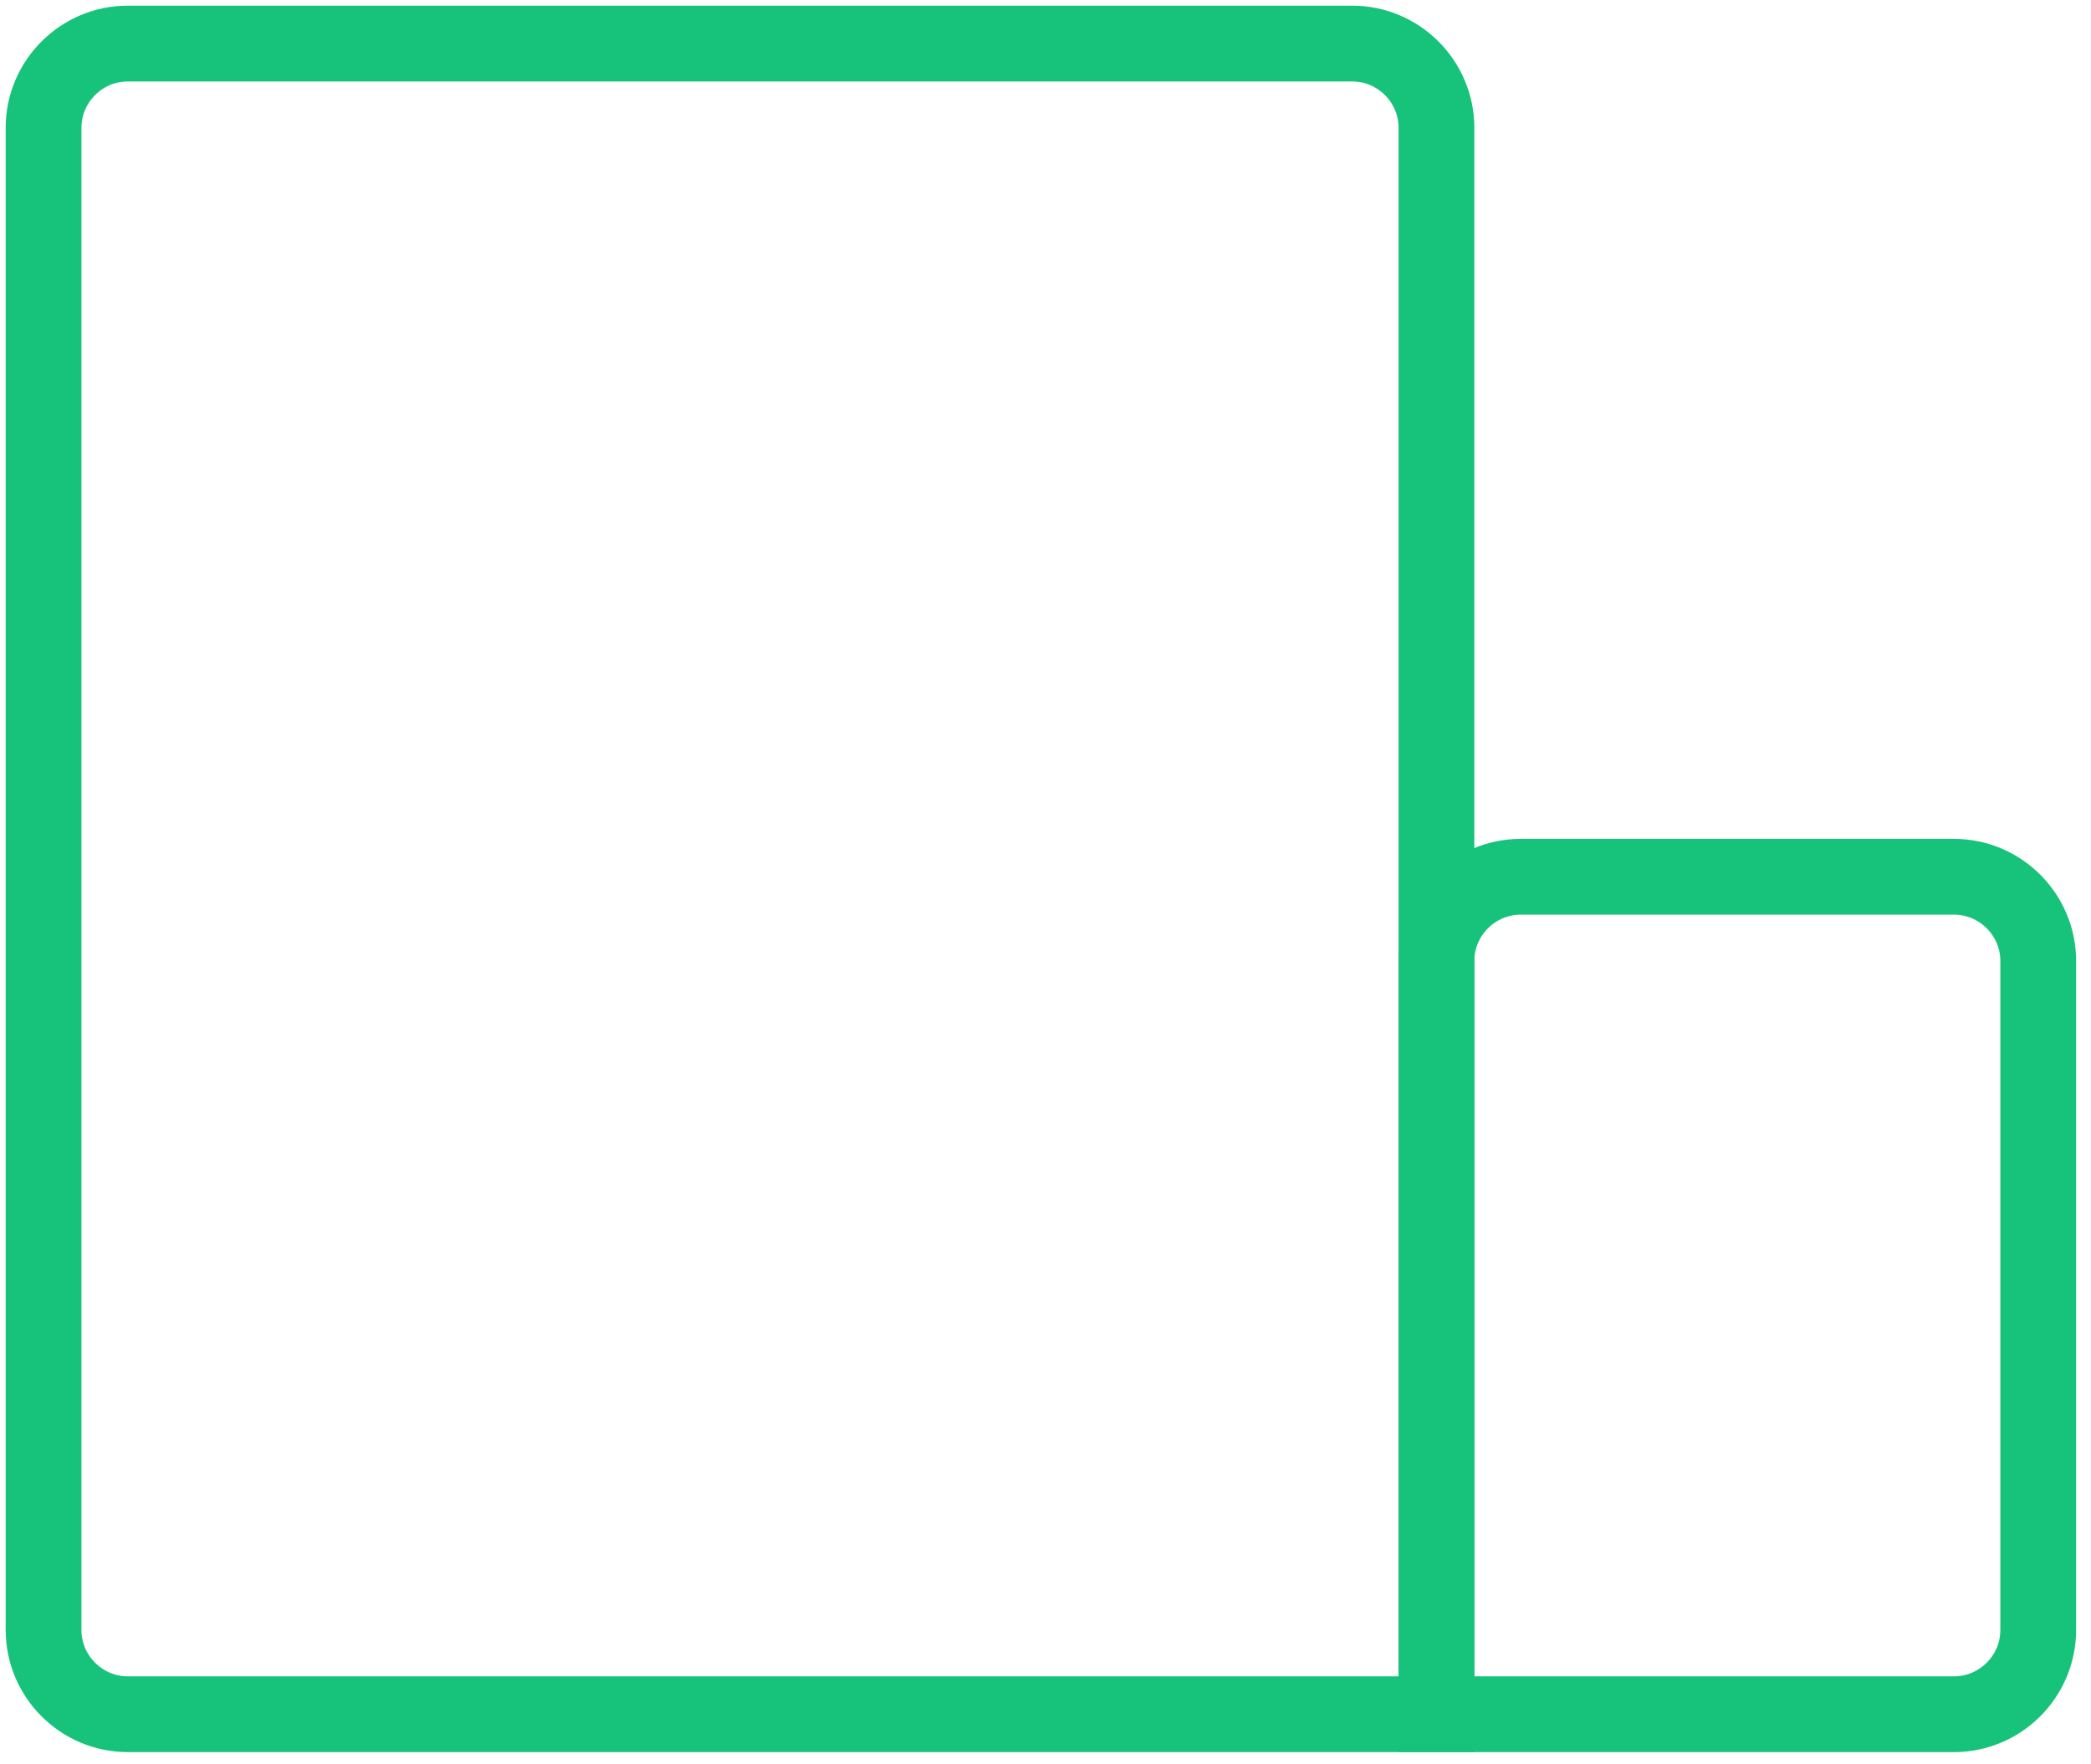
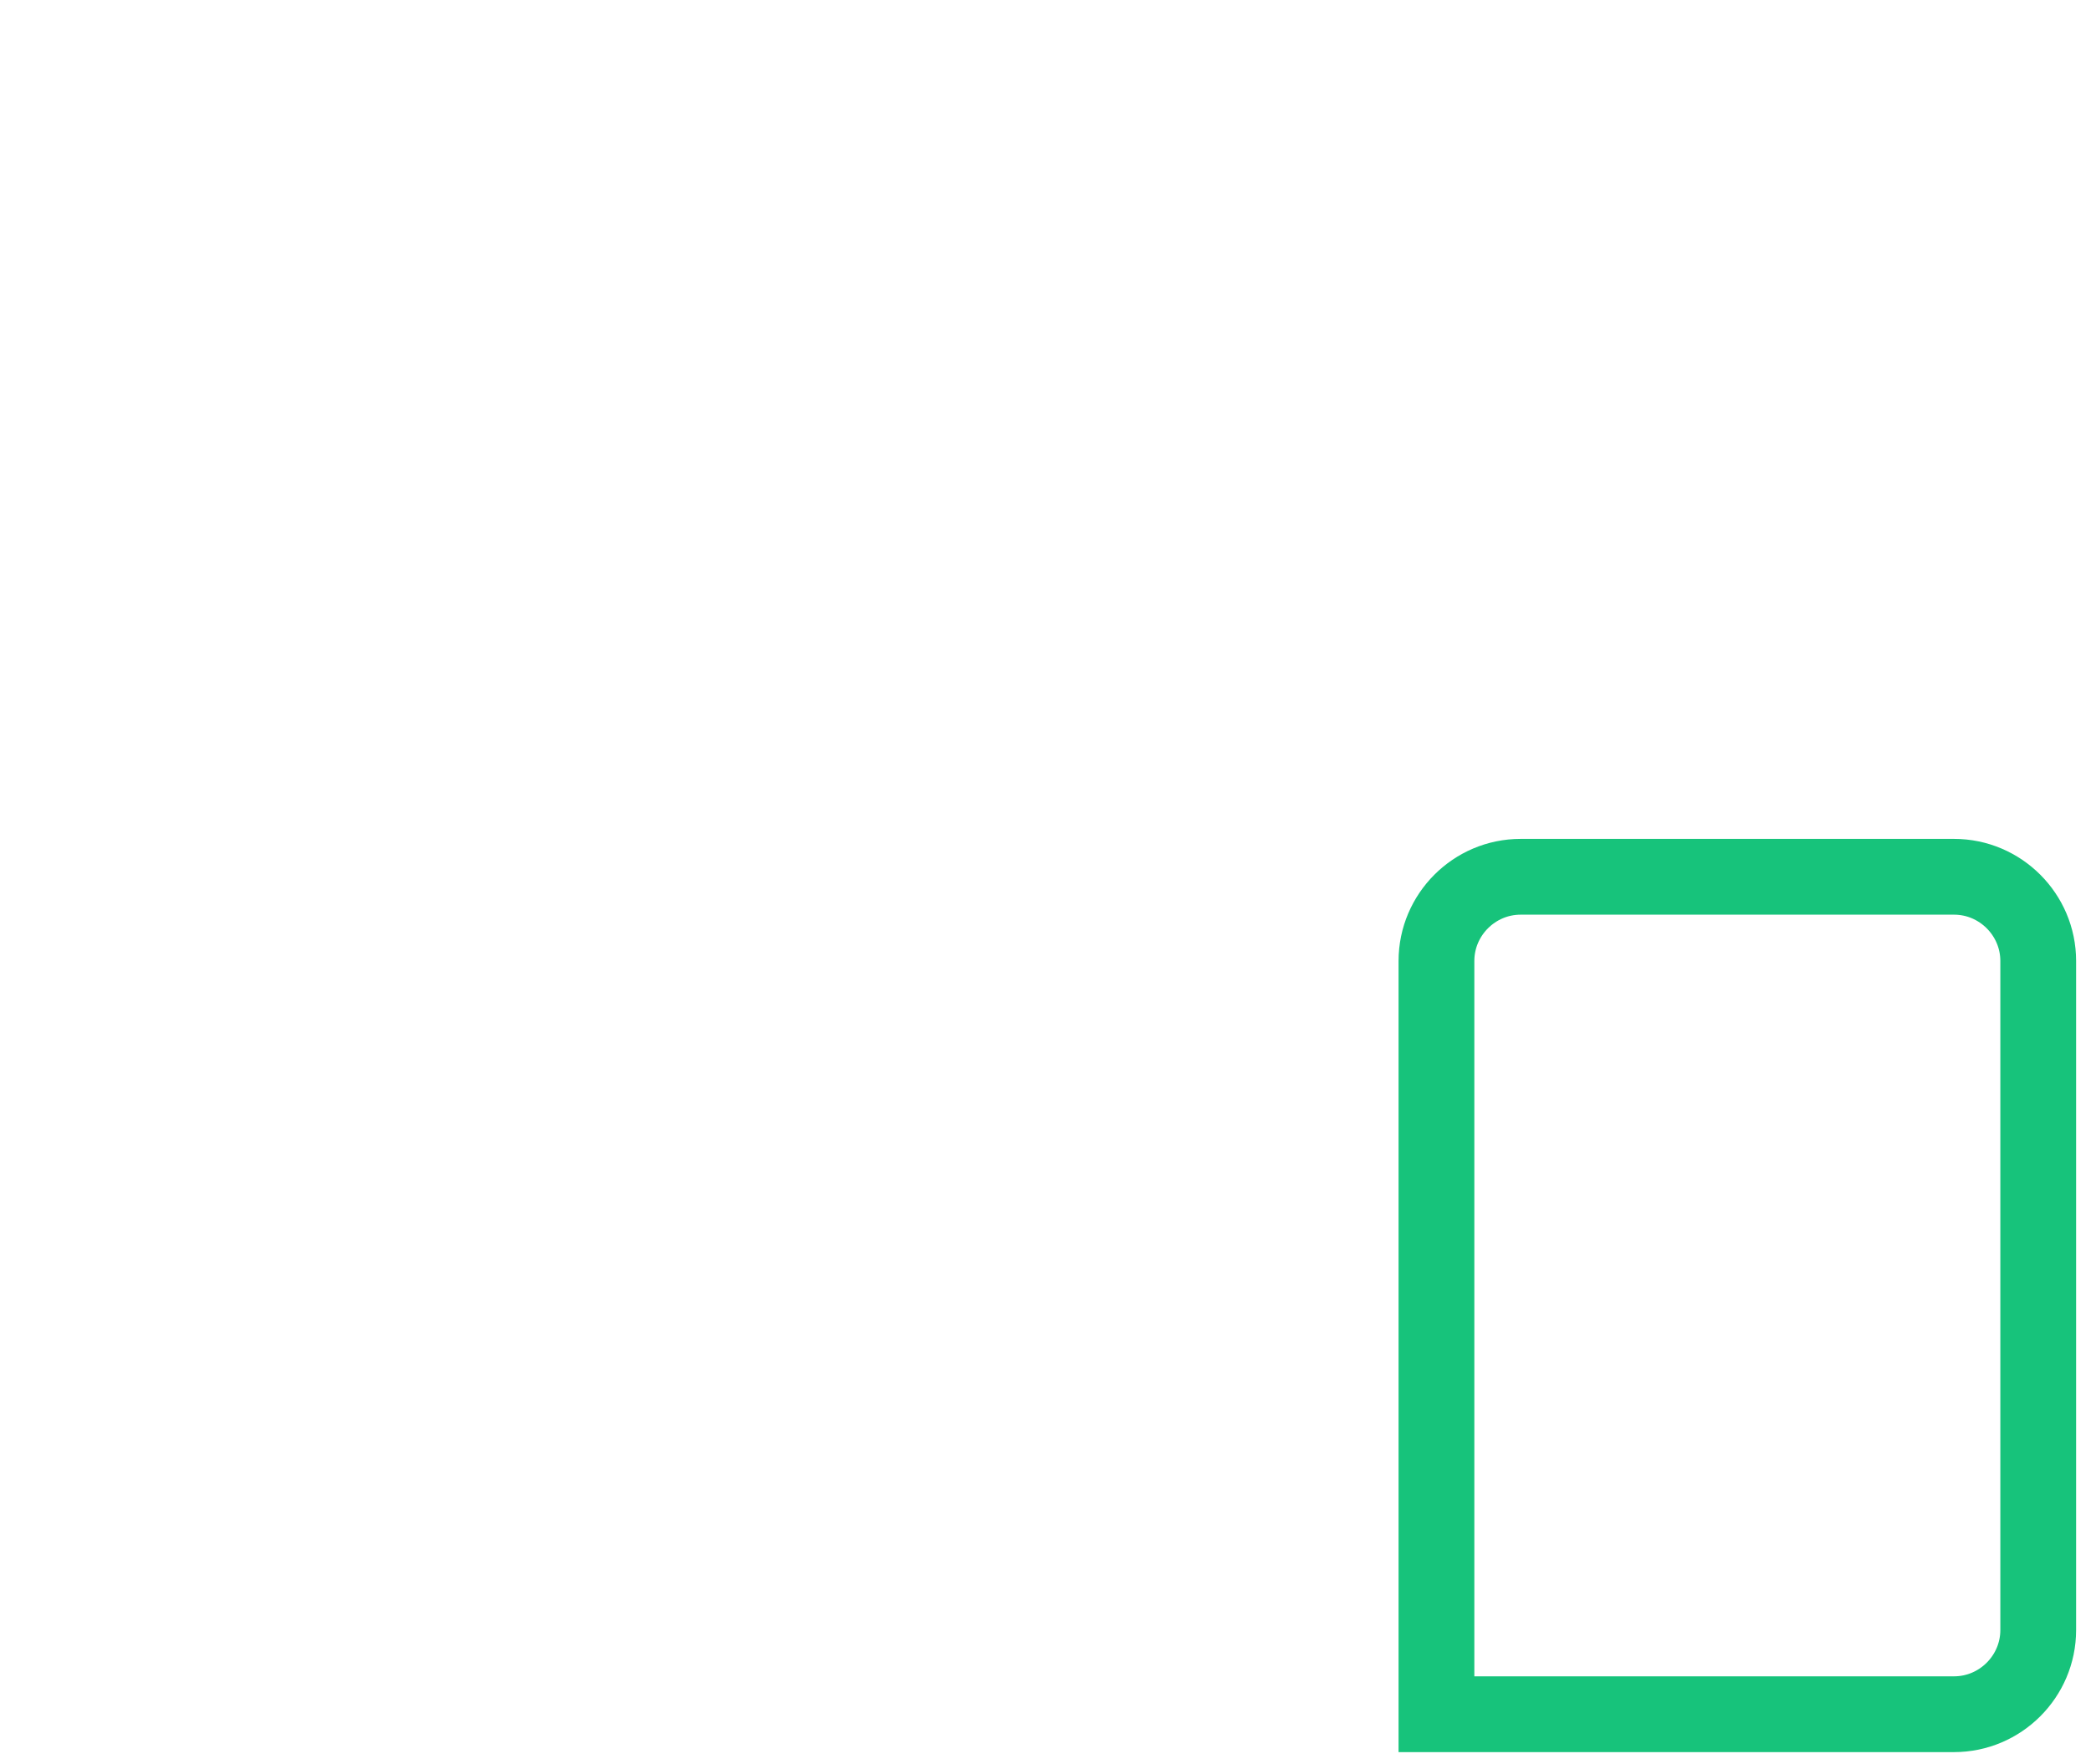
<svg xmlns="http://www.w3.org/2000/svg" width="96" height="81" viewBox="0 0 96 81" fill="none">
  <path d="M89.713 78.7H65.949V44.117C65.949 41.992 67.688 40.253 69.813 40.253H89.713C91.838 40.253 93.577 41.992 93.577 44.117V74.836C93.577 76.961 91.838 78.7 89.713 78.7Z" stroke="#17C37B" stroke-width="3.479" />
-   <path d="M65.949 78.7H5.864C3.739 78.7 2 76.961 2 74.836V5.864C2 3.739 3.739 2 5.864 2H62.085C64.21 2 65.949 3.739 65.949 5.864V78.7Z" stroke="#17C37B" stroke-width="3.479" />
</svg>